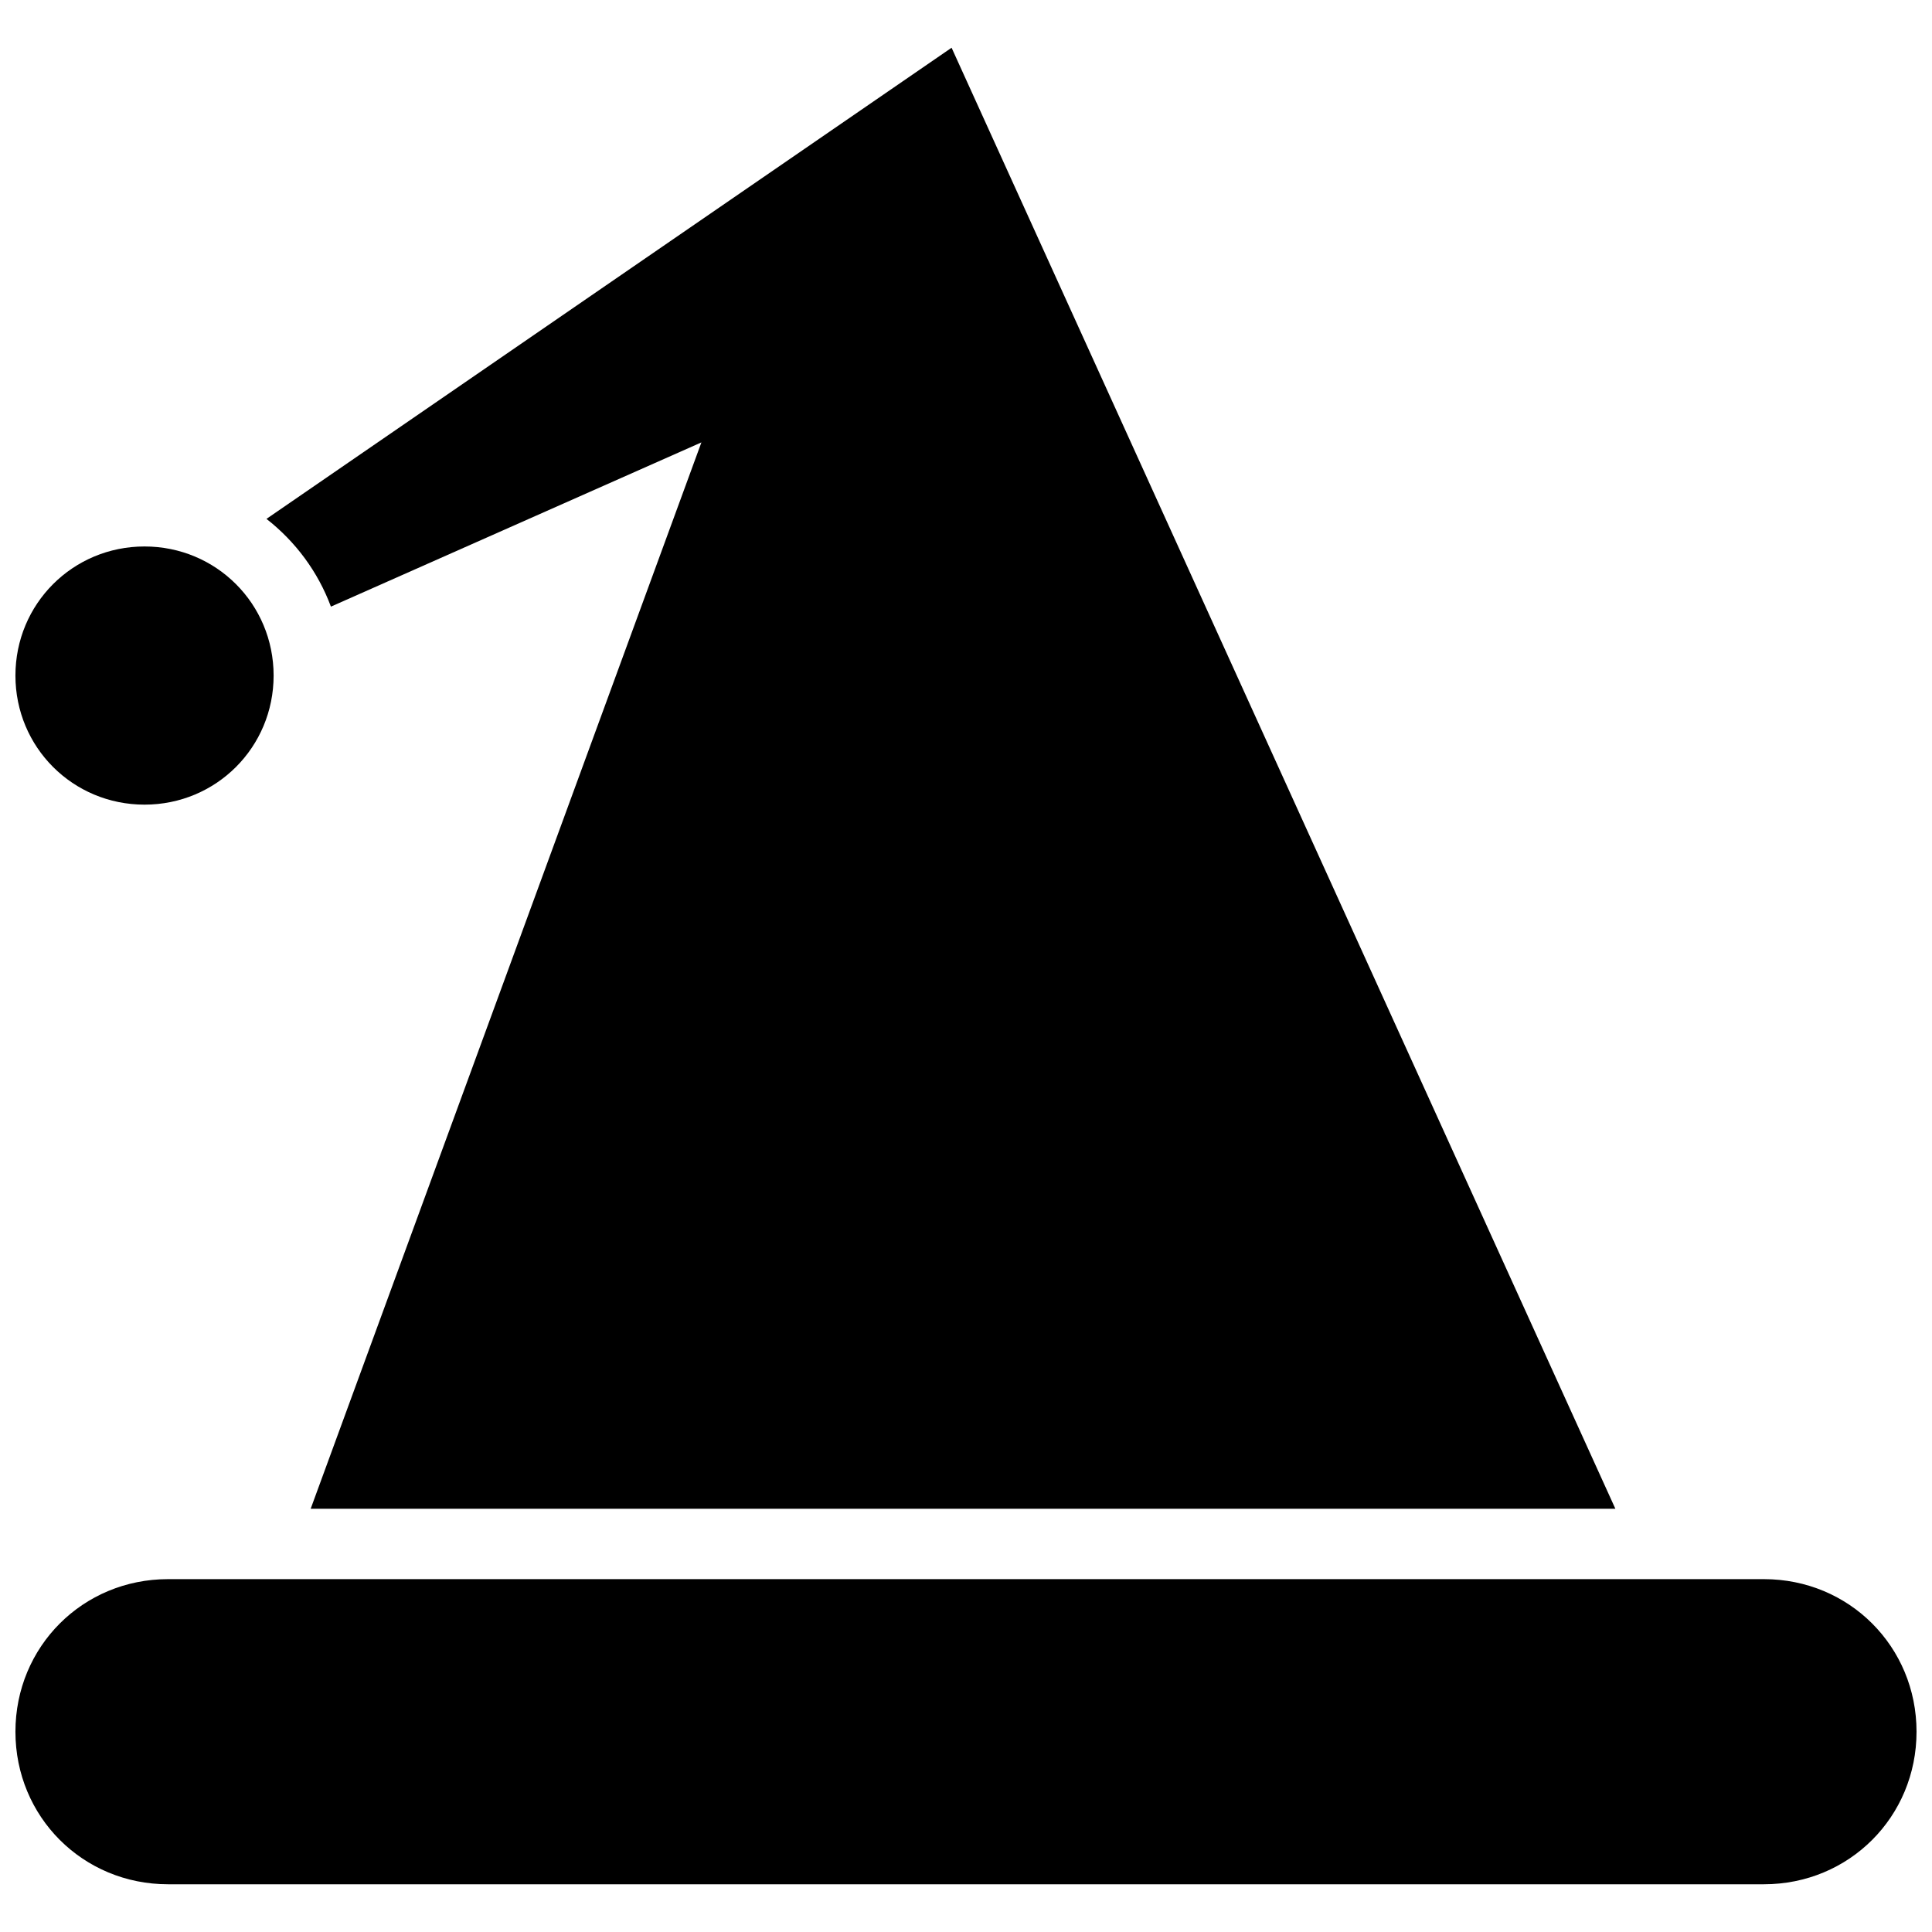
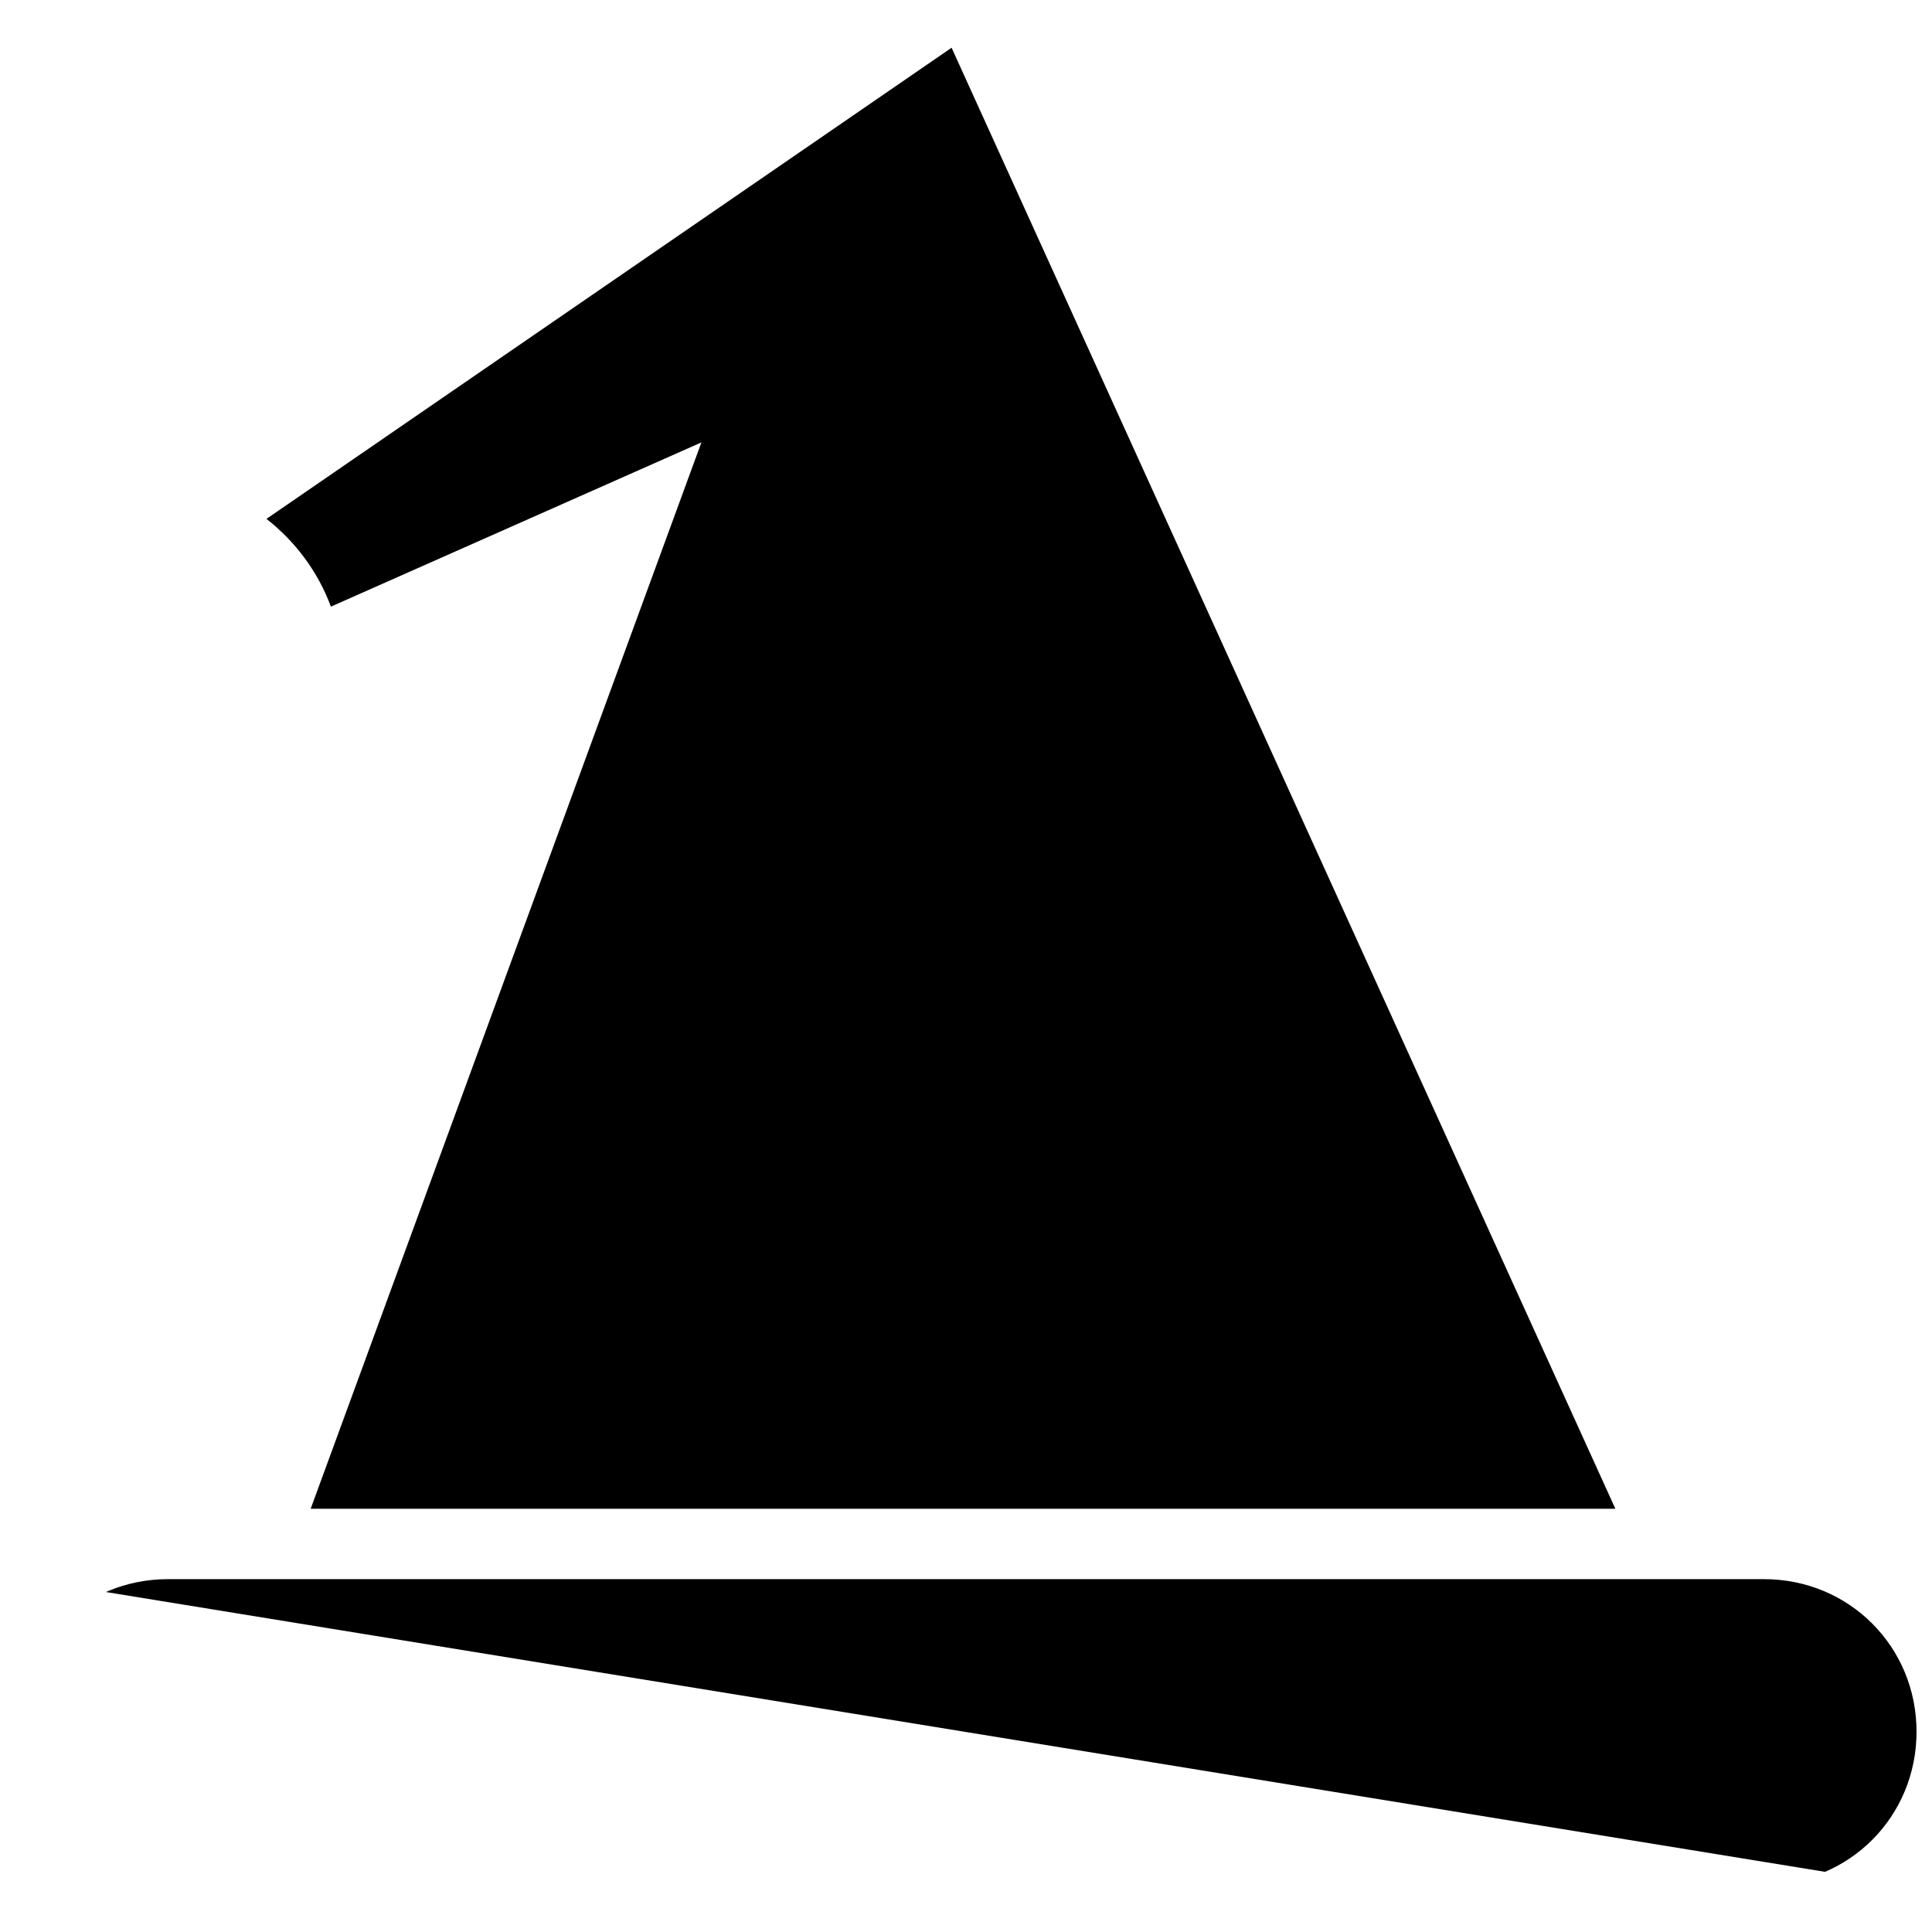
<svg xmlns="http://www.w3.org/2000/svg" width="800px" height="800px" version="1.1" viewBox="144 144 512 512">
  <defs>
    <clipPath id="b">
-       <path d="m148.09 288h68.906v70h-68.906z" />
-     </clipPath>
+       </clipPath>
    <clipPath id="a">
-       <path d="m148.09 562h503.81v82h-503.81z" />
+       <path d="m148.09 562h503.81v82z" />
    </clipPath>
  </defs>
  <path d="m396.18 156.65 175.91 387.19h-345.76l103.55-282.6-98.184 43.523c-3.453-9.281-9.402-17.254-17.082-23.254z" />
  <g clip-path="url(#b)">
    <path d="m182.3 288.82c19.004 0 34.211 15.207 34.211 34.211s-15.207 34.207-34.211 34.207c-19.004 0-34.211-15.207-34.211-34.207 0-19.004 15.207-34.211 34.211-34.211z" />
  </g>
  <g clip-path="url(#a)">
    <path d="m188.52 562.49h422.95c22.559 0 40.43 17.871 40.43 40.43s-17.871 40.43-40.43 40.43h-422.95c-22.559 0-40.43-17.871-40.43-40.43s17.871-40.43 40.43-40.43z" />
  </g>
</svg>